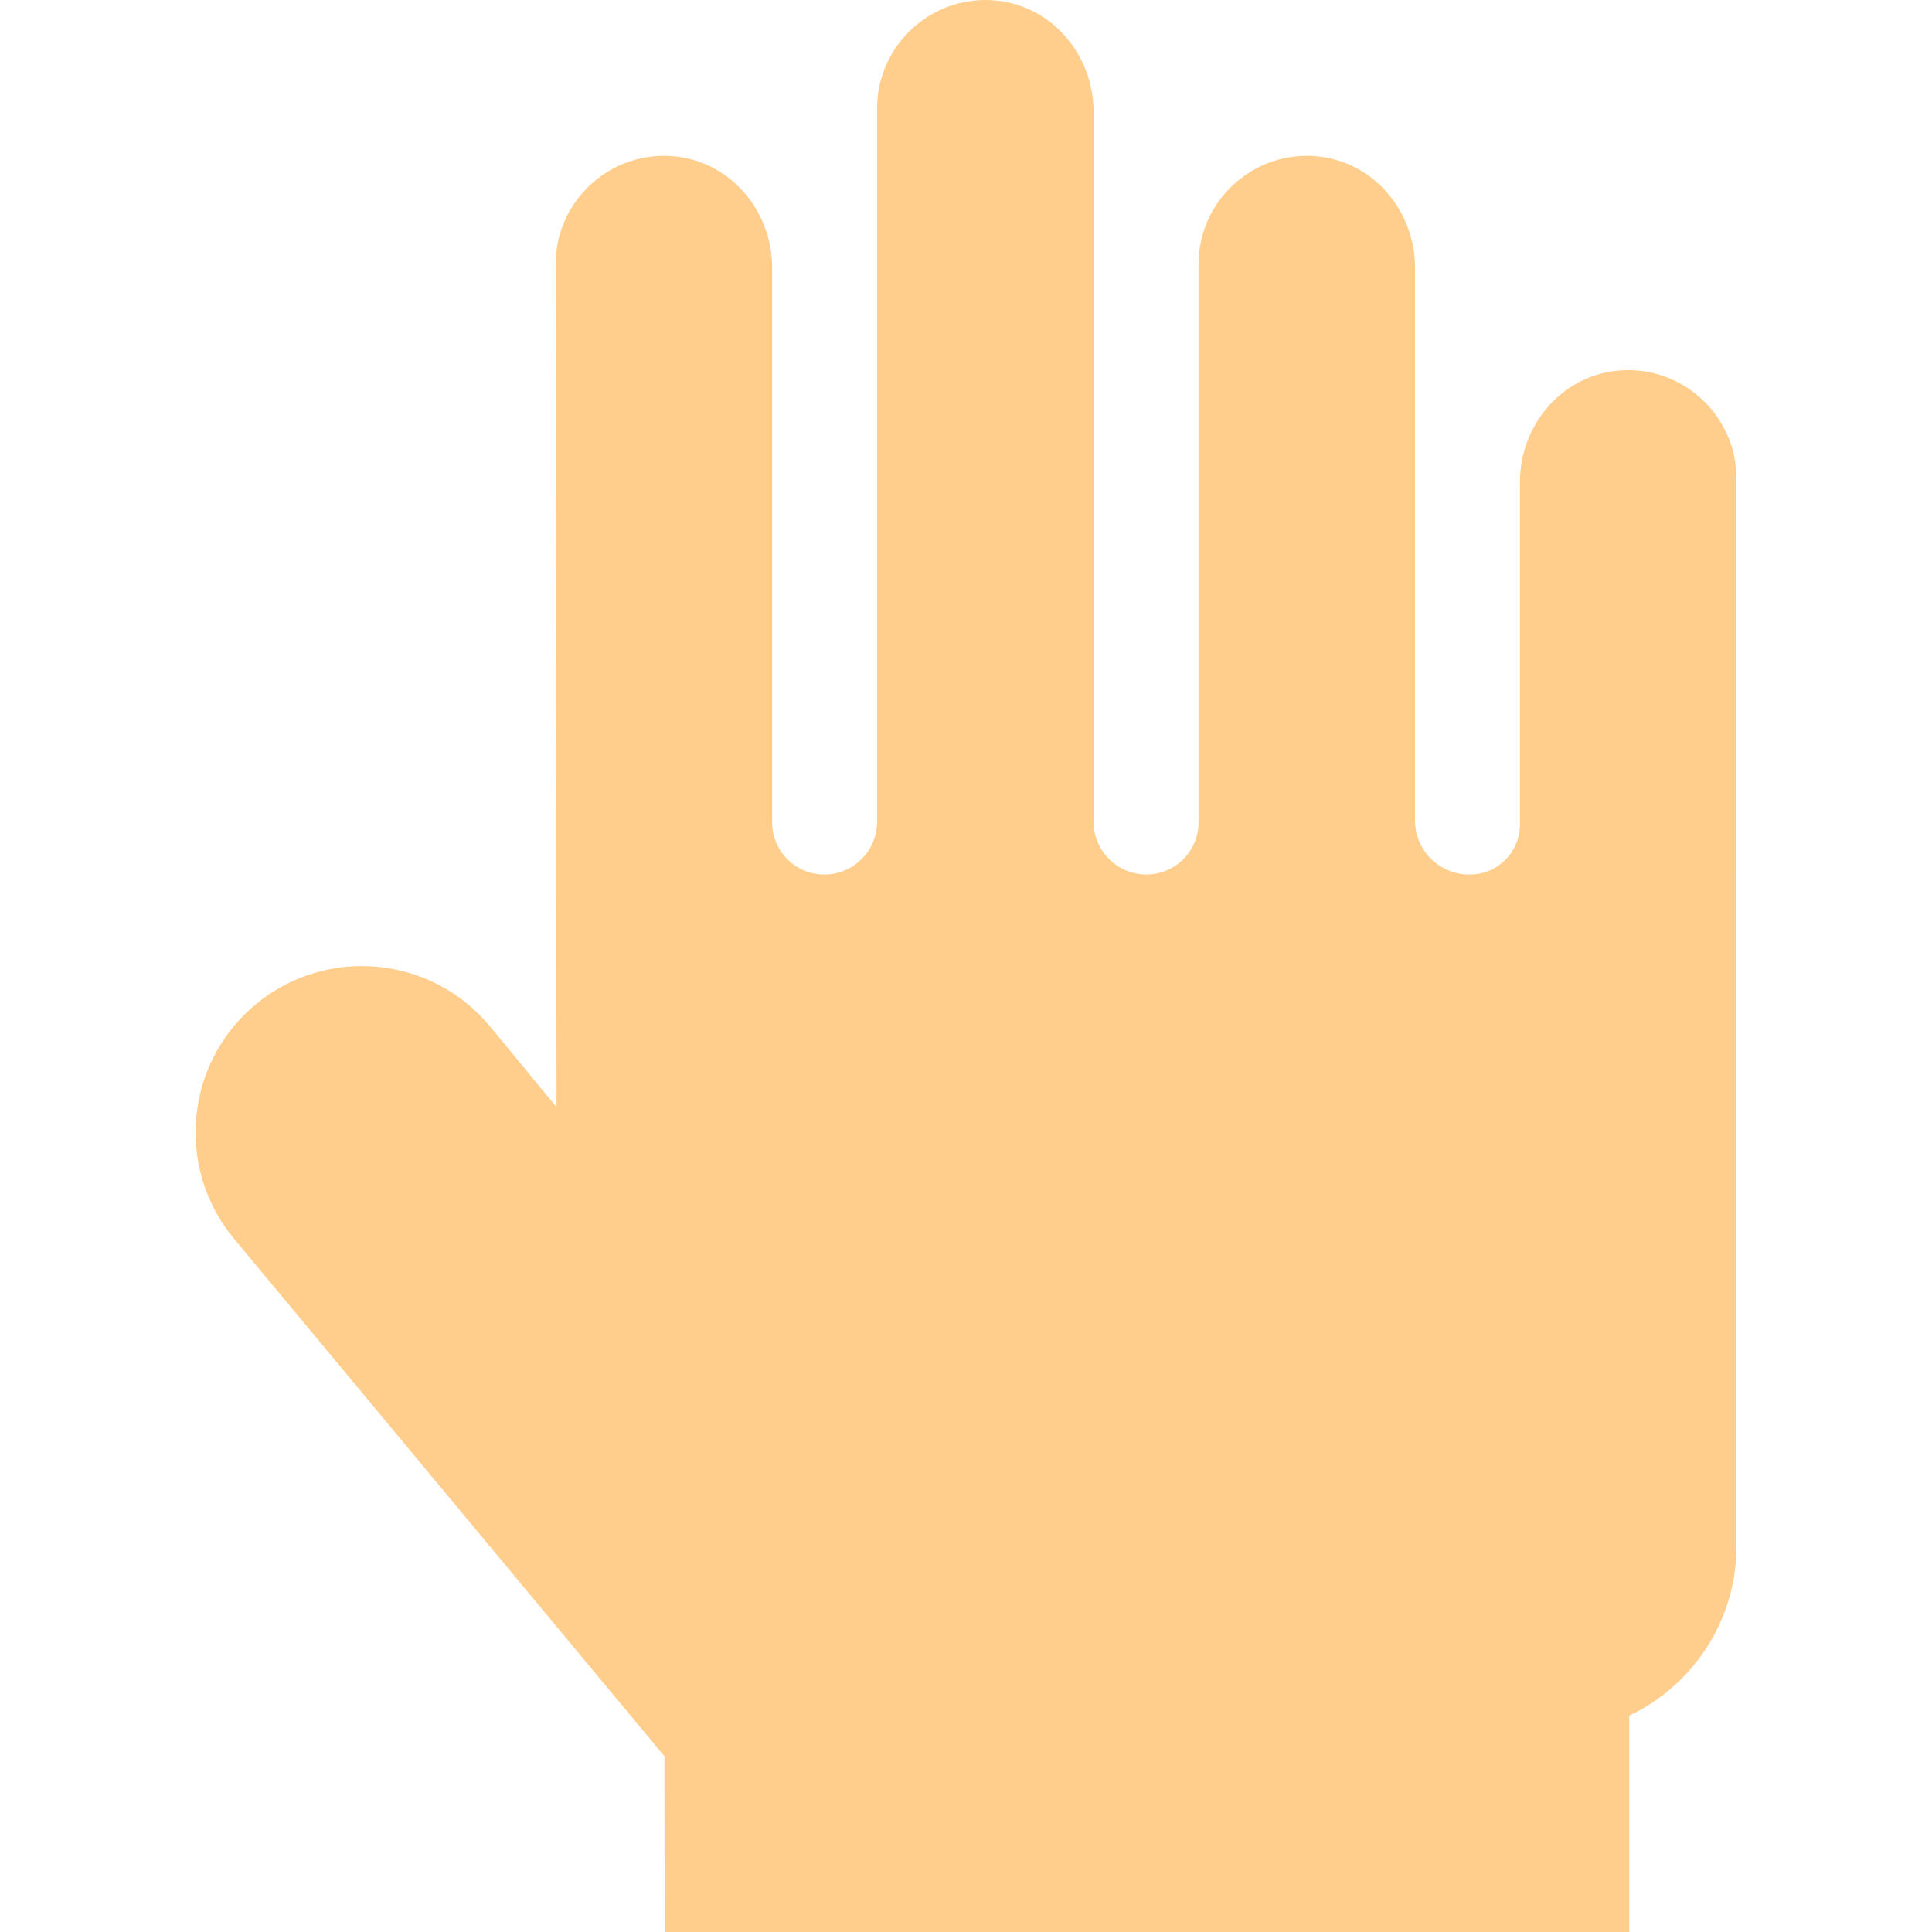
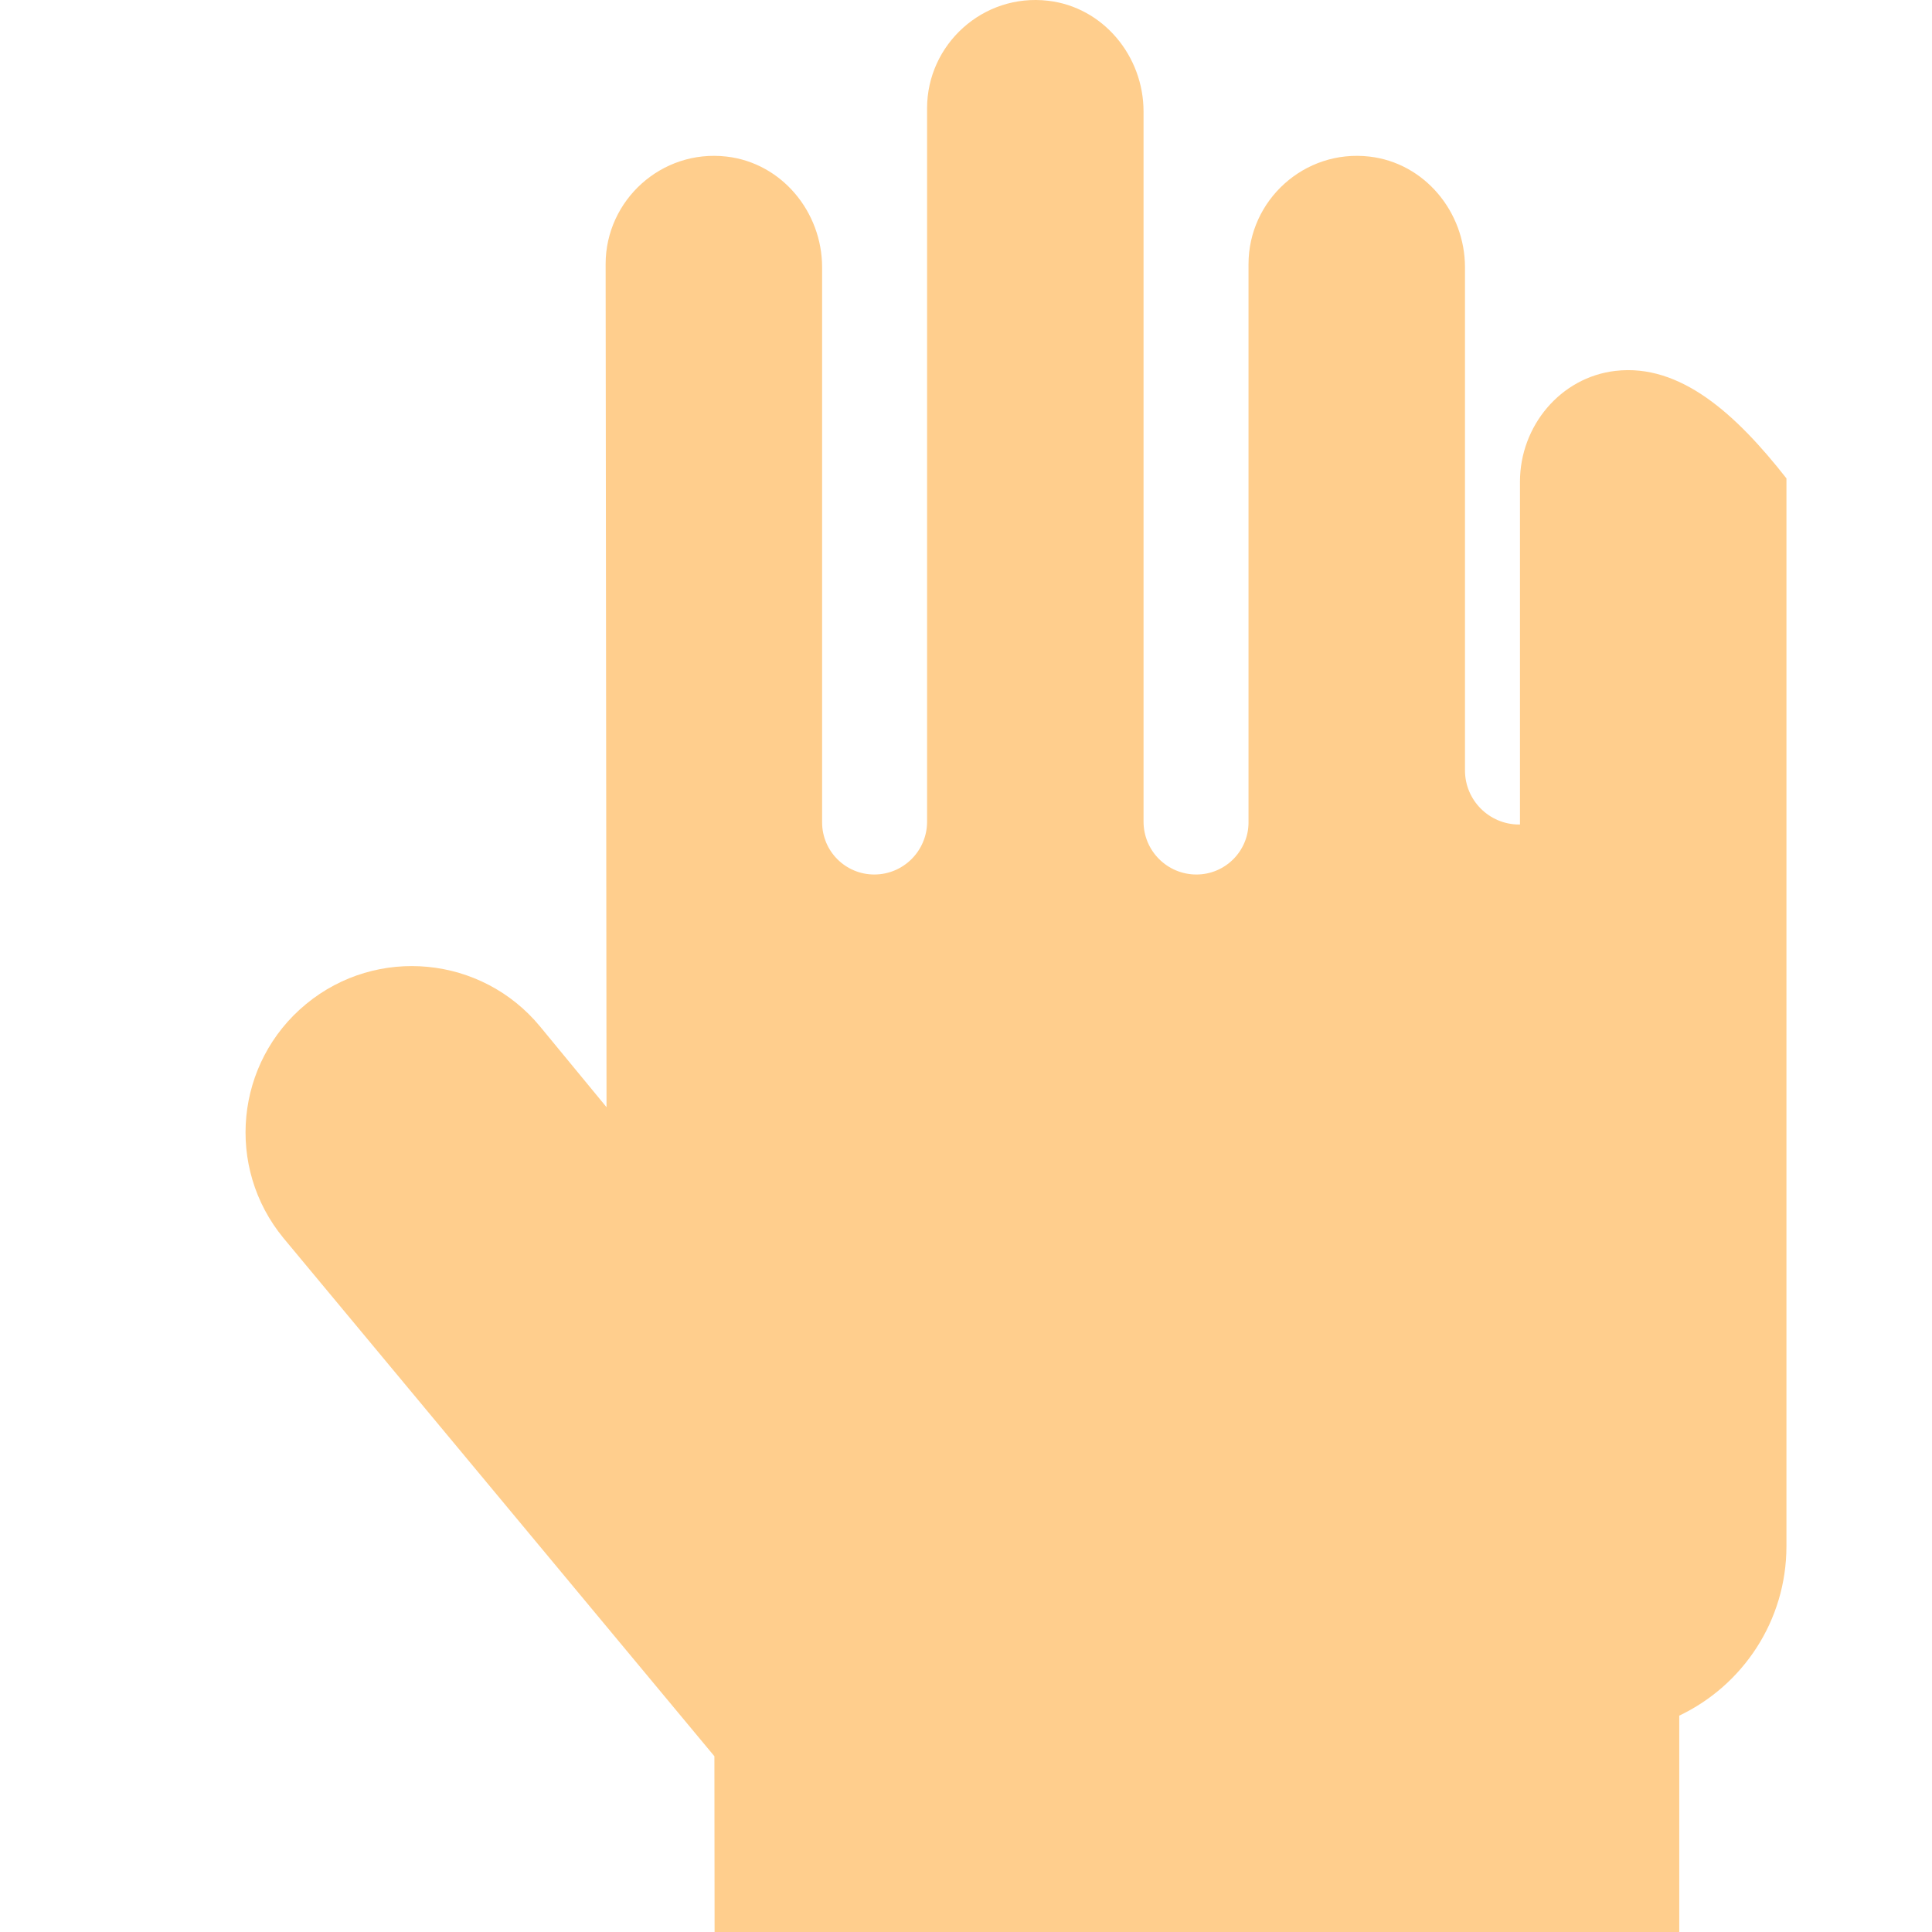
<svg xmlns="http://www.w3.org/2000/svg" height="800px" width="800px" version="1.1" id="Layer_1" viewBox="0 0 511.999 511.999" xml:space="preserve">
-   <path style="fill:#FFCE8D;" d="M428.103,98.289c-14.597,1.7-25.295,14.659-25.295,29.355v90.861c0,7.316-5.928,13.248-13.247,13.248  h-0.237c-7.917,0-14.336-6.42-14.336-14.336V70.853c0-14.7-10.696-27.657-25.293-29.357c-17.273-2.008-32.072,11.594-32.072,28.486  v147.96c0,7.627-6.18,13.812-13.808,13.812c-7.739,0-14.012-6.276-14.012-14.015V29.549c0-14.698-10.696-27.657-25.293-29.351  c-17.273-2.014-32.072,11.589-32.072,28.483v189.075c0,7.73-6.269,13.997-13.995,13.997c-7.637,0-13.823-6.188-13.823-13.825V70.853  c0-14.7-10.697-27.657-25.295-29.357c-17.275-2.008-32.074,11.594-32.074,28.486l0.239,223.431l-17.584-21.345  c-15.472-18.782-43.246-21.466-62.03-5.995c-18.787,15.475-21.47,43.247-5.995,62.033l114.196,137.318l0.05,46.575h255.647v-57.339  c16.793-7.978,28.405-25.09,28.405-44.919V231.753v-13.747v-91.23C460.177,109.882,445.378,96.28,428.103,98.289z" />
+   <path style="fill:#FFCE8D;" d="M428.103,98.289c-14.597,1.7-25.295,14.659-25.295,29.355v90.861h-0.237c-7.917,0-14.336-6.42-14.336-14.336V70.853c0-14.7-10.696-27.657-25.293-29.357c-17.273-2.008-32.072,11.594-32.072,28.486  v147.96c0,7.627-6.18,13.812-13.808,13.812c-7.739,0-14.012-6.276-14.012-14.015V29.549c0-14.698-10.696-27.657-25.293-29.351  c-17.273-2.014-32.072,11.589-32.072,28.483v189.075c0,7.73-6.269,13.997-13.995,13.997c-7.637,0-13.823-6.188-13.823-13.825V70.853  c0-14.7-10.697-27.657-25.295-29.357c-17.275-2.008-32.074,11.594-32.074,28.486l0.239,223.431l-17.584-21.345  c-15.472-18.782-43.246-21.466-62.03-5.995c-18.787,15.475-21.47,43.247-5.995,62.033l114.196,137.318l0.05,46.575h255.647v-57.339  c16.793-7.978,28.405-25.09,28.405-44.919V231.753v-13.747v-91.23C460.177,109.882,445.378,96.28,428.103,98.289z" />
</svg>